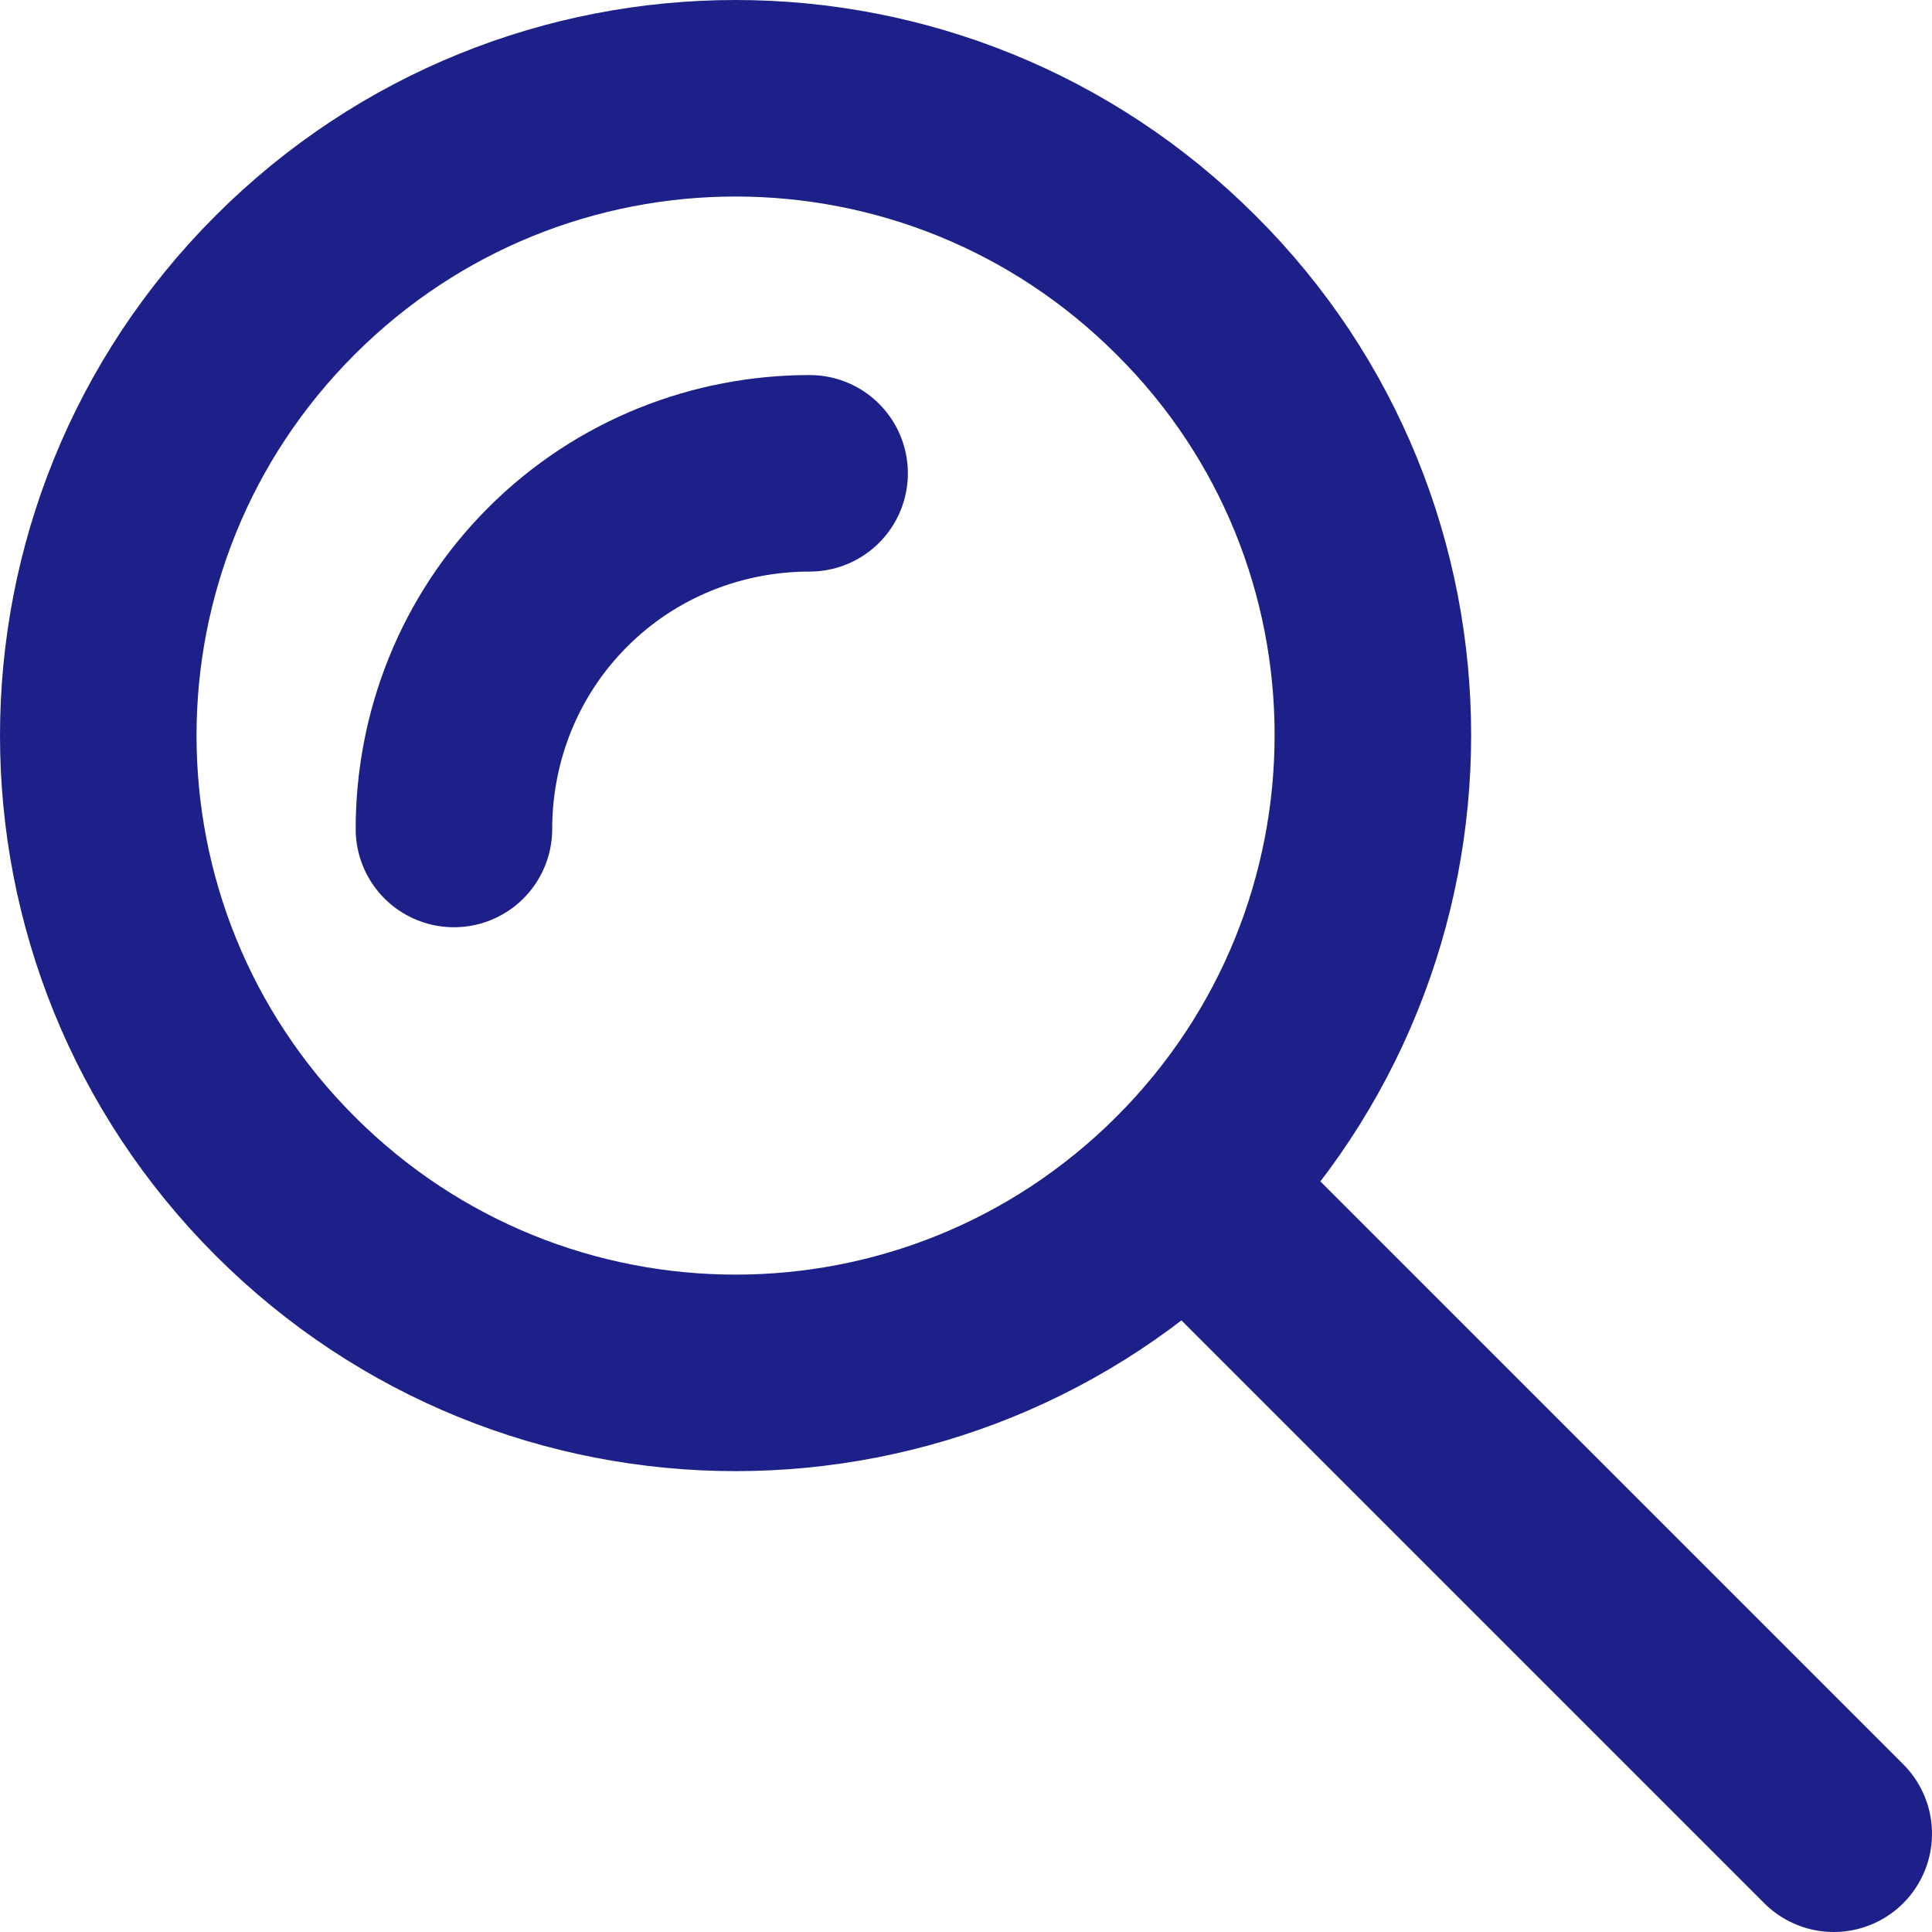
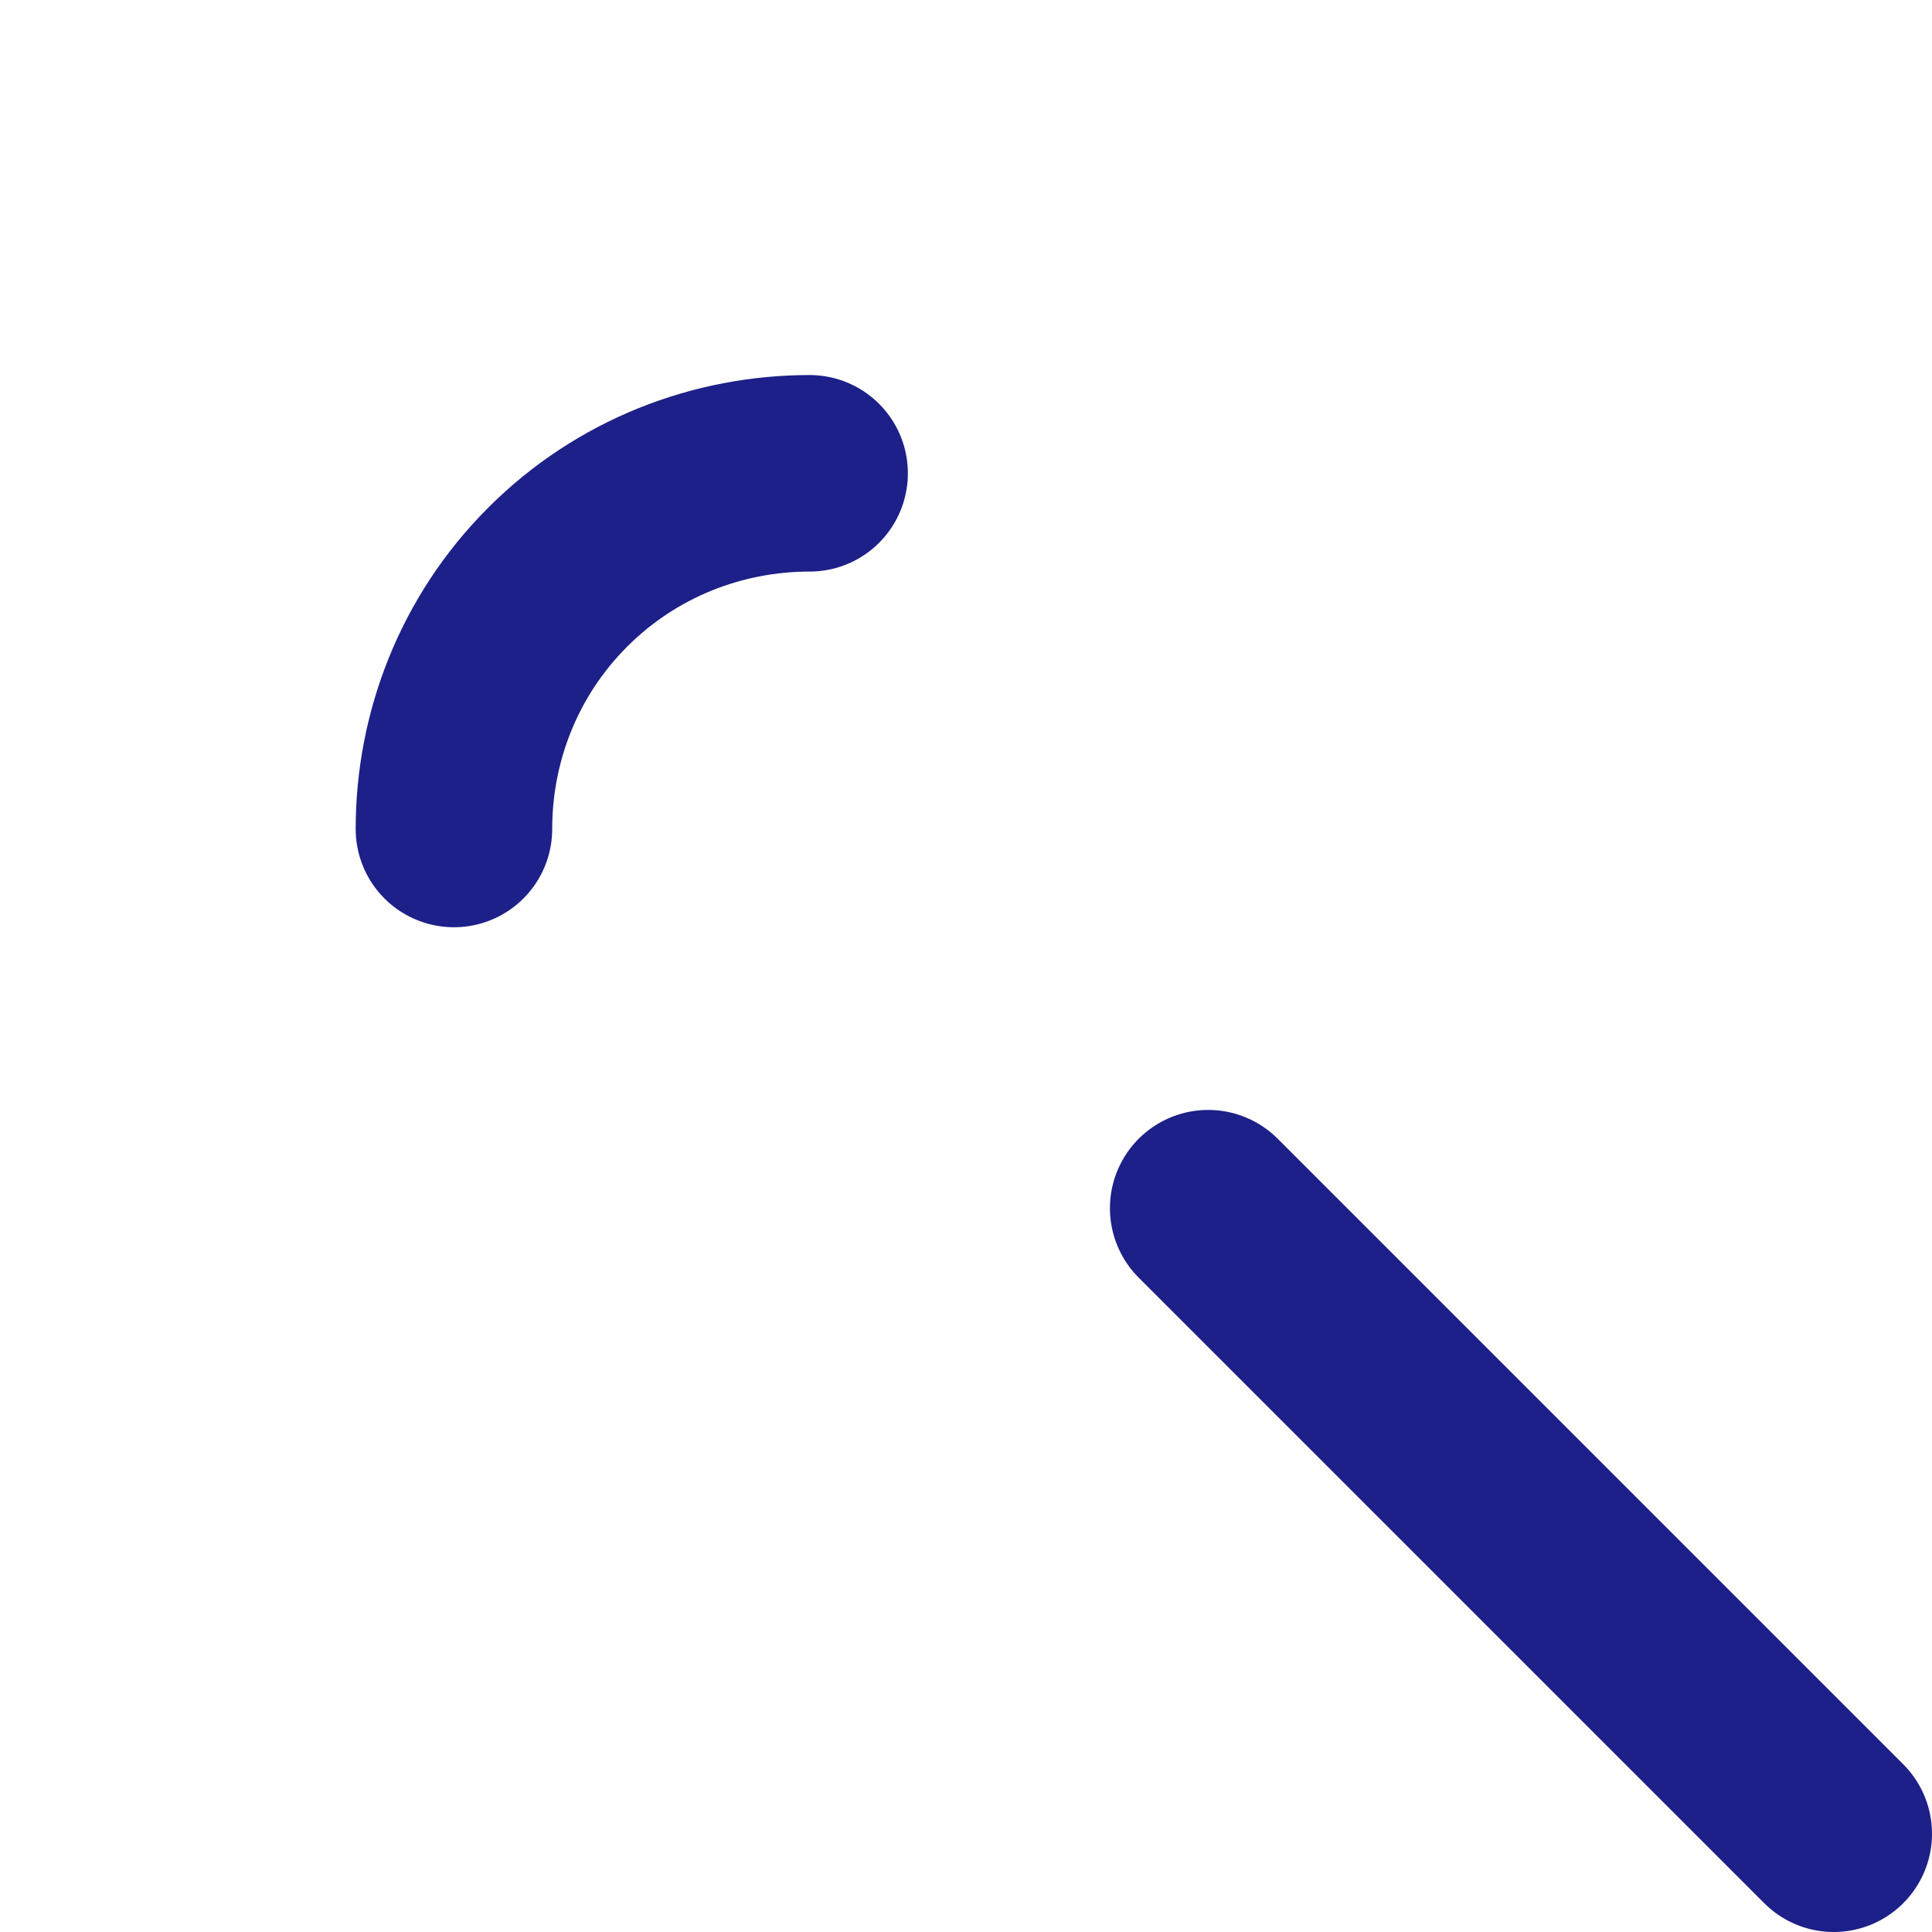
<svg xmlns="http://www.w3.org/2000/svg" id="_레이어_2" viewBox="0 0 13.96 13.96">
  <defs>
    <style>.cls-1{fill:none;stroke:#1d2088;stroke-linecap:round;stroke-linejoin:round;stroke-width:1.42px;}</style>
  </defs>
  <g id="_레이어_1-2">
-     <path class="cls-1" d="M8.57,8.57c1.8-1.8,1.8-4.72,0-6.51C6.77,.26,3.86,.26,2.06,2.06,.26,3.86,.26,6.77,2.06,8.57c1.8,1.8,4.71,1.8,6.51,0Zm0,0c1.8-1.8,1.8-4.72,0-6.51C6.77,.26,3.86,.26,2.06,2.06,.26,3.86,.26,6.77,2.06,8.57c1.8,1.8,4.71,1.8,6.51,0Z" />
    <path class="cls-1" d="M5.85,3.42c-.66,0-1.32,.25-1.82,.75-.5,.5-.75,1.16-.75,1.82" />
    <line class="cls-1" x1="8.73" y1="8.73" x2="13.25" y2="13.25" />
  </g>
</svg>